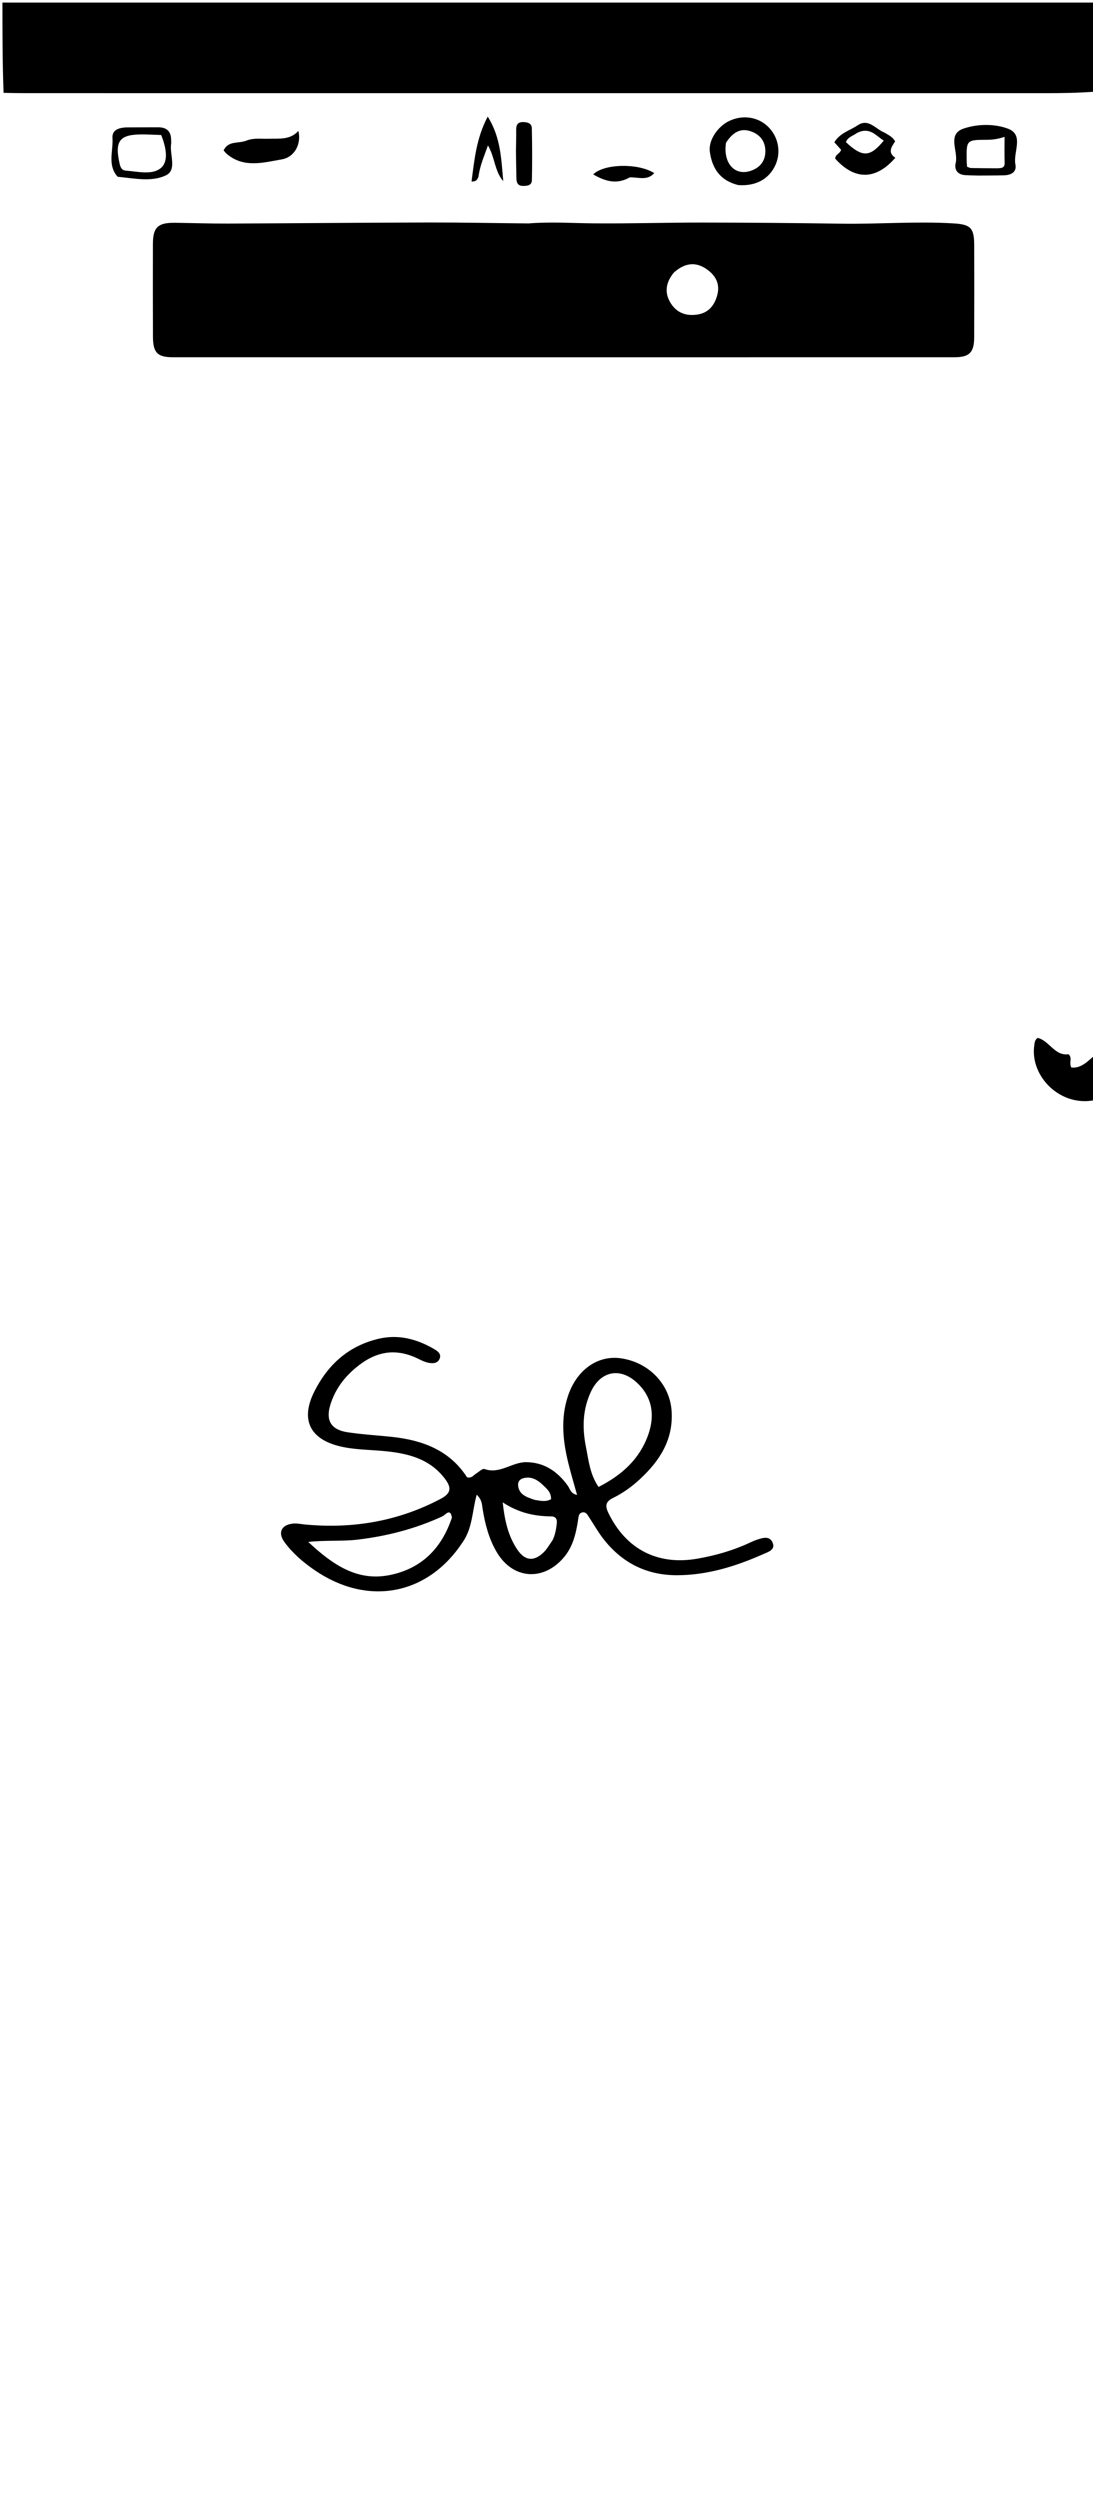
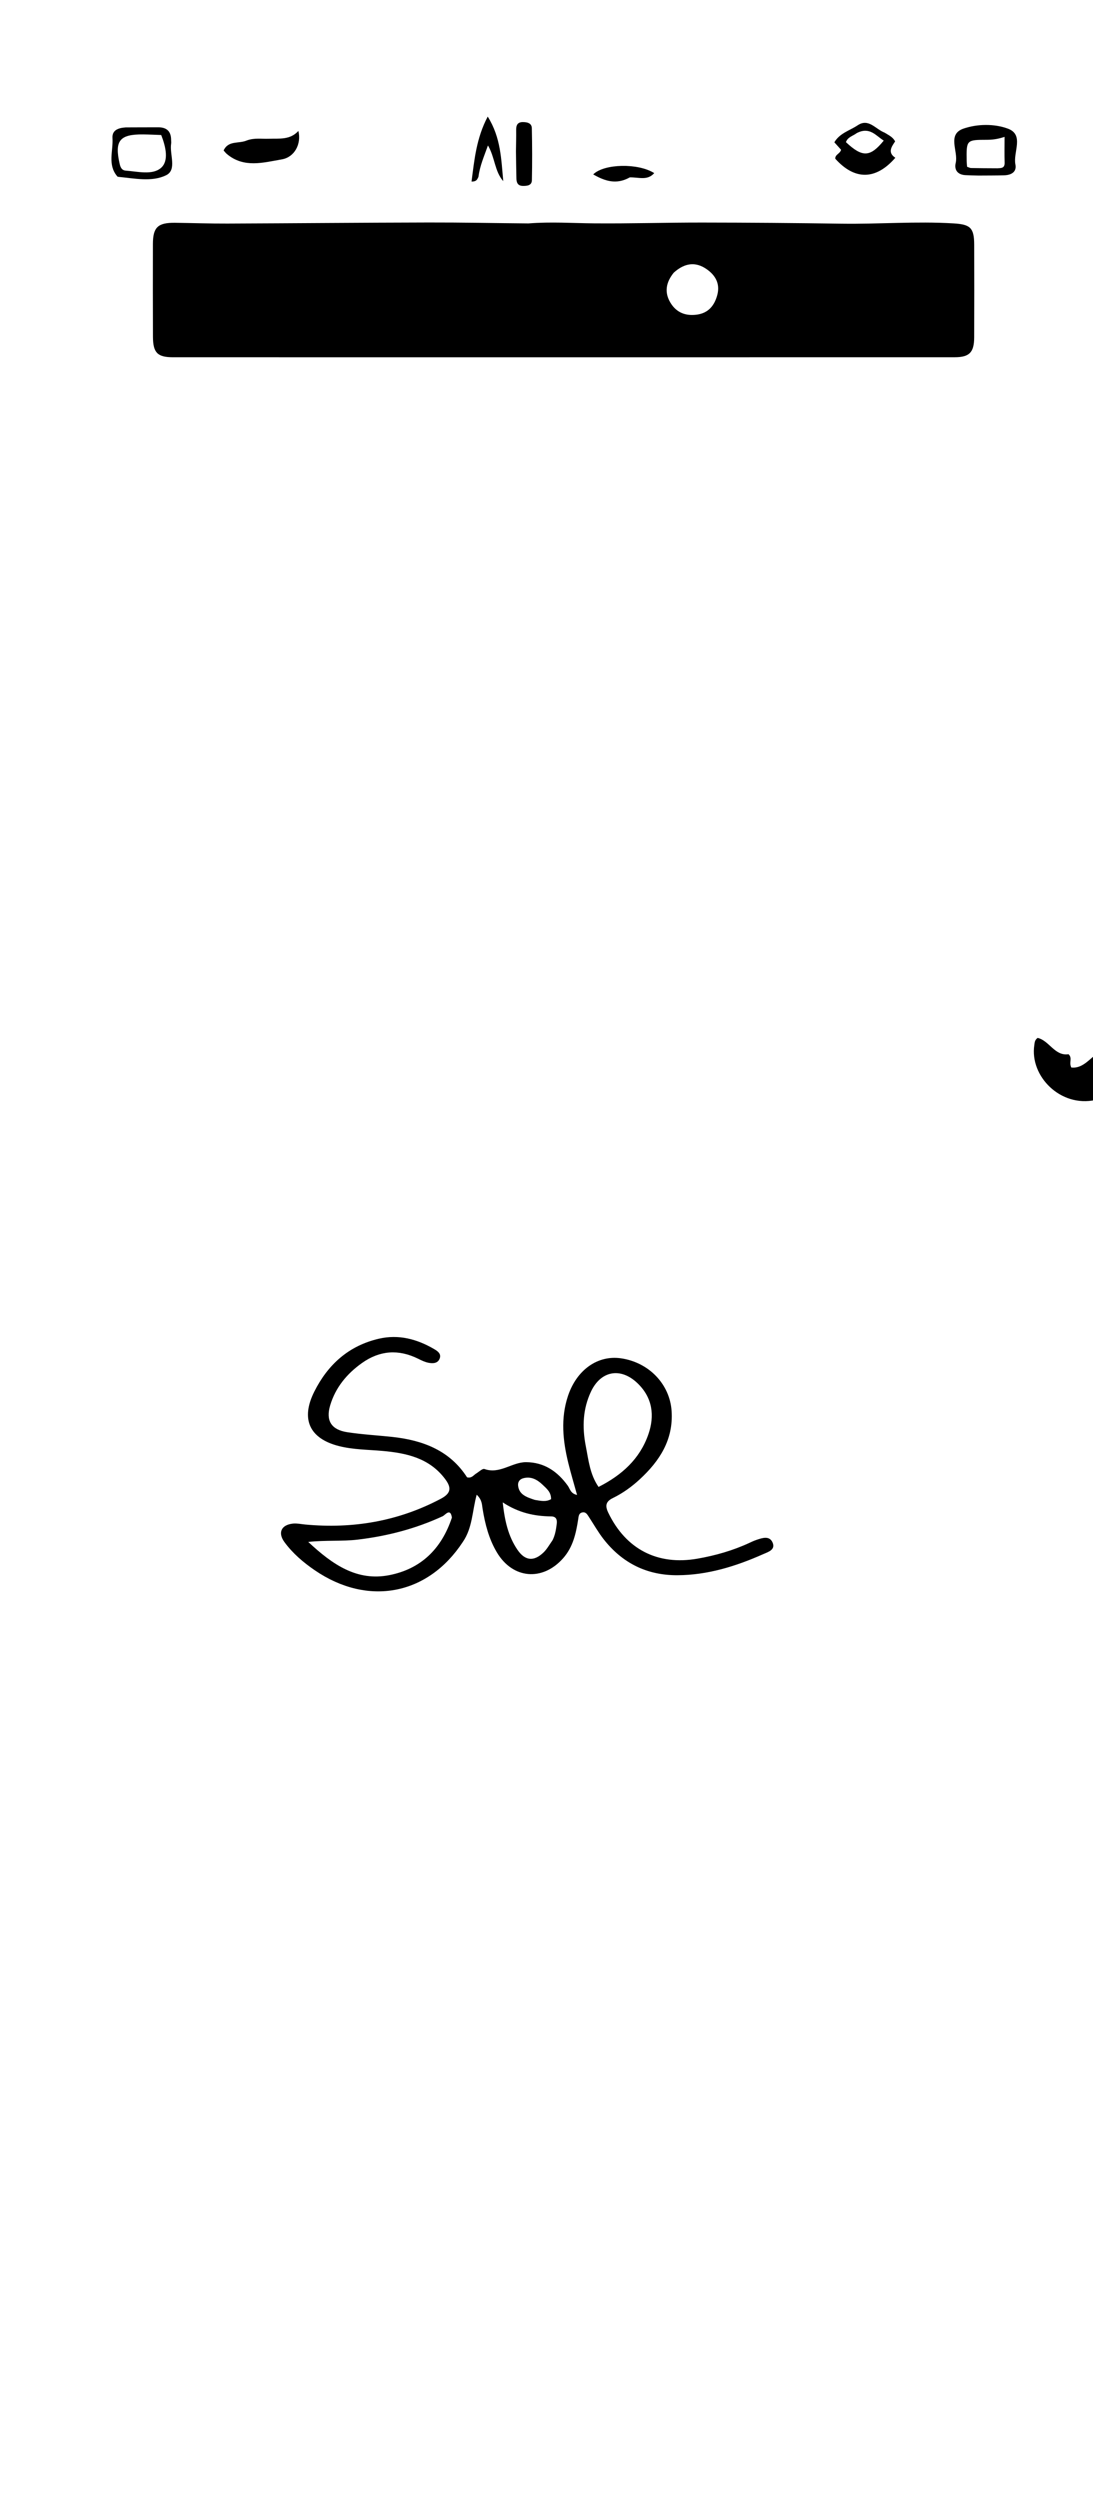
<svg xmlns="http://www.w3.org/2000/svg" height="1024" viewBox="0 0 448 1024" width="448">
-   <path d="M449,37.531 C442.175,38.057 435.35,38.162 428.525,38.163 C289.159,38.167 149.792,38.161 10.426,38.151 C7.596,38.151 4.766,38.095 1.468,38.033 C1,25.677 1,13.354 1,1.046 C150.333,1.046 299.667,1.046 449,1.046 C449,13.083 449,25.073 449,37.531 z" />
  <path d="M449,450.532 C434.665,453.686 422,440.771 423.949,428.031 C424.098,427.055 424.064,426.022 425.302,425.102 C430.066,426.174 432.311,432.645 437.959,431.788 C439.72,433.358 438.002,435.198 439.132,437.244 C443.089,437.643 445.689,434.817 448.738,432.208 C449,438.021 449,444.042 449,450.532 z" />
  <path d="M216.589,91.512 C225.878,90.778 234.693,91.405 243.514,91.483 C258.324,91.613 273.138,91.137 287.95,91.154 C306.934,91.175 325.919,91.337 344.901,91.618 C360.217,91.845 375.521,90.574 390.845,91.499 C397.689,91.912 399.284,93.248 399.303,100.214 C399.338,112.873 399.35,125.533 399.297,138.192 C399.271,144.364 397.346,146.318 391.25,146.32 C284.477,146.34 177.705,146.343 70.932,146.326 C64.511,146.325 62.72,144.47 62.692,137.9 C62.638,125.24 62.651,112.581 62.673,99.921 C62.684,93.092 64.716,91.164 71.749,91.251 C78.908,91.341 86.067,91.598 93.224,91.569 C120.704,91.458 148.182,91.191 175.662,91.128 C189.148,91.098 202.635,91.388 216.589,91.512 M276.157,111.684 C273.033,115.551 272.146,119.692 274.88,124.116 C277.34,128.095 281.084,129.476 285.598,128.875 C290.341,128.244 292.848,125.16 294.011,120.796 C295.261,116.102 293.132,112.607 289.475,110.135 C285.101,107.178 280.689,107.607 276.157,111.684 z" />
  <path d="M189.705,631.551 C175.362,653.424 150.759,658.013 129.012,643.14 C124.309,639.923 119.99,636.24 116.609,631.638 C113.757,627.757 115.289,624.518 120.111,624.03 C121.733,623.865 123.413,624.253 125.064,624.407 C144.616,626.234 163.184,623.114 180.684,613.866 C185.109,611.528 185.001,609.155 182.385,605.695 C175.937,597.167 166.609,595.145 156.786,594.269 C150.823,593.736 144.779,593.763 138.948,592.288 C126.84,589.227 123.182,581.26 128.8,570.029 C134.375,558.885 142.952,551.167 155.316,548.305 C163.365,546.442 170.839,548.433 177.843,552.492 C179.289,553.33 180.95,554.41 180.243,556.372 C179.479,558.489 177.384,558.519 175.557,558.152 C174.12,557.863 172.736,557.177 171.403,556.519 C163.342,552.538 155.66,553.073 148.314,558.303 C142.162,562.683 137.543,568.279 135.35,575.55 C133.449,581.85 135.778,585.596 142.337,586.602 C148.414,587.534 154.581,587.871 160.703,588.523 C173.294,589.866 184.369,594.068 191.435,605.079 C193.351,605.564 194.087,604.179 195.176,603.524 C196.308,602.842 197.756,601.388 198.567,601.676 C204.852,603.908 209.828,598.859 215.599,598.876 C223.023,598.898 228.509,602.65 232.739,608.537 C233.649,609.804 233.851,611.737 236.528,612.303 C235.263,607.727 234.004,603.547 232.959,599.314 C230.694,590.14 229.743,580.904 232.815,571.72 C236.395,561.017 245.031,554.97 254.5,556.332 C266.004,557.987 274.574,566.962 275.285,577.974 C276.041,589.688 270.367,598.384 262.235,605.892 C258.924,608.949 255.252,611.594 251.189,613.574 C248.272,614.995 247.964,616.75 249.329,619.584 C256.498,634.472 269.464,641.258 285.84,638.402 C293.247,637.111 300.446,635.064 307.287,631.871 C308.191,631.449 309.105,631.028 310.049,630.711 C312.461,629.898 315.394,628.872 316.668,631.79 C317.975,634.785 314.805,635.67 312.816,636.553 C301.627,641.518 290.064,645.119 277.673,645.182 C265.177,645.246 255.068,640.213 247.403,630.41 C245.156,627.536 243.349,624.318 241.343,621.256 C240.699,620.274 240.095,619.151 238.659,619.461 C237.21,619.774 237.181,621.056 237.002,622.212 C236.103,628.013 234.888,633.647 230.787,638.261 C222.376,647.728 210.191,646.722 203.698,635.883 C200.391,630.365 198.826,624.245 197.805,617.962 C197.52,616.207 197.613,614.321 195.386,612.201 C193.536,618.96 193.696,625.763 189.705,631.551 M240.128,592.417 C241.239,598.021 241.765,603.823 245.335,609.018 C254.999,604.136 262.226,597.5 265.71,587.604 C268.439,579.853 267.486,572.399 261.213,566.454 C254.303,559.906 246.178,561.446 242.174,570.093 C239.006,576.935 238.506,584.177 240.128,592.417 M185.226,621.583 C184.631,617.441 182.453,620.553 181.459,621.011 C170.318,626.153 158.66,629.186 146.48,630.612 C140.154,631.353 133.753,630.764 126.344,631.538 C136.385,640.924 146.418,647.767 159.661,645.13 C172.343,642.605 180.889,634.622 185.226,621.583 M226.503,630.805 C227.56,628.694 227.916,626.41 228.208,624.1 C228.434,622.305 227.877,621.108 225.924,621.088 C219.128,621.017 212.641,619.679 206.055,615.345 C206.895,623.063 208.369,629.279 212.074,634.726 C215.221,639.353 218.873,639.661 222.847,635.792 C224.13,634.542 225.053,632.921 226.503,630.805 M219.239,614.337 C221.465,614.672 223.713,615.281 225.871,614.025 C225.941,611.162 224.043,609.692 222.419,608.136 C220.189,606.002 217.616,604.563 214.379,605.486 C212.958,605.892 212.19,607.034 212.362,608.51 C212.78,612.108 215.614,613.156 219.239,614.337 z" />
-   <path d="M302.6,75.805 C295.068,73.968 291.853,68.851 290.942,62.098 C290.328,57.541 294.05,51.964 298.659,49.663 C304.206,46.894 310.571,47.772 314.814,51.893 C318.992,55.949 320.23,62.197 317.897,67.446 C315.313,73.26 309.92,76.327 302.6,75.805 M297.574,58.472 C296.297,66.872 301.216,72.324 307.935,69.892 C311.562,68.58 313.667,65.964 313.705,62.02 C313.746,57.837 311.448,55.052 307.687,53.77 C303.465,52.331 300.295,54.257 297.574,58.472 z" />
  <path d="M401.125,71.909 C398.988,71.853 397.325,71.834 395.666,71.736 C392.466,71.547 391.057,69.55 391.732,66.695 C392.856,61.941 388.05,55.033 394.934,52.67 C400.595,50.727 407.597,50.629 413.133,52.699 C419.906,55.231 415.188,62.346 416.191,67.325 C416.825,70.471 414.451,71.724 411.58,71.803 C408.255,71.896 404.927,71.879 401.125,71.909 M408.811,68.928 C410.329,68.854 411.852,68.943 411.779,66.635 C411.67,63.241 411.751,59.841 411.751,56.054 C408.744,57.044 406.643,57.254 404.484,57.26 C396.095,57.281 396.091,57.315 396.219,65.947 C396.23,66.742 396.333,67.536 396.392,68.305 C397.094,68.538 397.549,68.813 398.01,68.823 C401.33,68.892 404.65,68.908 408.811,68.928 z" />
  <path d="M362.583,54.327 C364.281,55.4 365.87,56.033 366.902,57.91 C365.486,60.026 363.665,62.462 366.98,64.619 C358.985,73.817 350.311,73.87 342.365,65.008 C342.251,63.254 344.411,62.935 344.734,61.332 C343.86,60.363 342.991,59.401 341.98,58.28 C344.225,54.486 348.321,53.474 351.524,51.328 C356.024,48.314 358.771,52.853 362.583,54.327 M351.137,54.531 C349.618,55.701 347.44,56.11 346.735,58.231 C353.49,64.534 356.636,64.439 362.231,57.591 C358.981,55.593 356.494,51.747 351.137,54.531 z" />
  <path d="M101.26,57.49 C104.396,56.396 107.256,56.934 110.068,56.828 C114.356,56.666 118.809,57.454 122.304,53.632 C123.607,58.93 120.747,64.378 115.527,65.276 C107.937,66.581 99.943,68.964 92.956,63.046 C92.474,62.638 92.092,62.112 91.656,61.632 C93.625,57.372 97.893,58.996 101.26,57.49 z" />
  <path d="M51.527,52.185 C56.291,52.152 60.604,52.156 64.917,52.146 C68.388,52.139 70.131,53.855 70.141,57.329 C70.142,57.827 70.23,58.336 70.152,58.82 C69.438,63.245 72.634,69.548 68.096,71.774 C62.247,74.643 55.11,73.049 48.515,72.435 C48.358,72.421 48.164,72.348 48.067,72.235 C43.987,67.451 46.454,61.799 46.103,56.543 C45.894,53.406 48.302,52.389 51.527,52.185 M66.077,55.299 C63.6,55.215 61.123,55.08 58.645,55.056 C48.976,54.963 46.868,57.68 49.065,67.192 C49.401,68.645 49.998,69.776 51.518,69.885 C56.438,70.238 62.378,71.816 65.923,68.829 C69.281,66 68.014,60.234 66.077,55.299 z" />
  <path d="M211.482,61.989 C211.518,58.865 211.613,56.057 211.568,53.25 C211.538,51.292 212.115,49.998 214.309,50.001 C216.097,50.003 217.94,50.421 217.986,52.486 C218.148,59.603 218.165,66.729 218.011,73.846 C217.965,75.979 216.051,76.181 214.274,76.146 C212.311,76.108 211.716,74.881 211.674,73.22 C211.581,69.583 211.543,65.944 211.482,61.989 z" />
  <path d="M196.108,72.459 C195.576,73.484 195.372,74.389 193.275,74.373 C194.449,65.434 195.22,56.642 199.908,47.751 C205.346,56.406 205.435,65.363 206.282,74.199 C202.701,70.144 202.925,64.583 200.006,59.569 C198.431,64.029 196.69,67.849 196.108,72.459 z" />
  <path d="M258.135,72.653 C252.6,75.758 247.917,74.161 243.145,71.436 C247.569,67.014 261.593,66.733 268.153,70.902 C265.331,74.126 261.745,72.533 258.135,72.653 z" />
</svg>